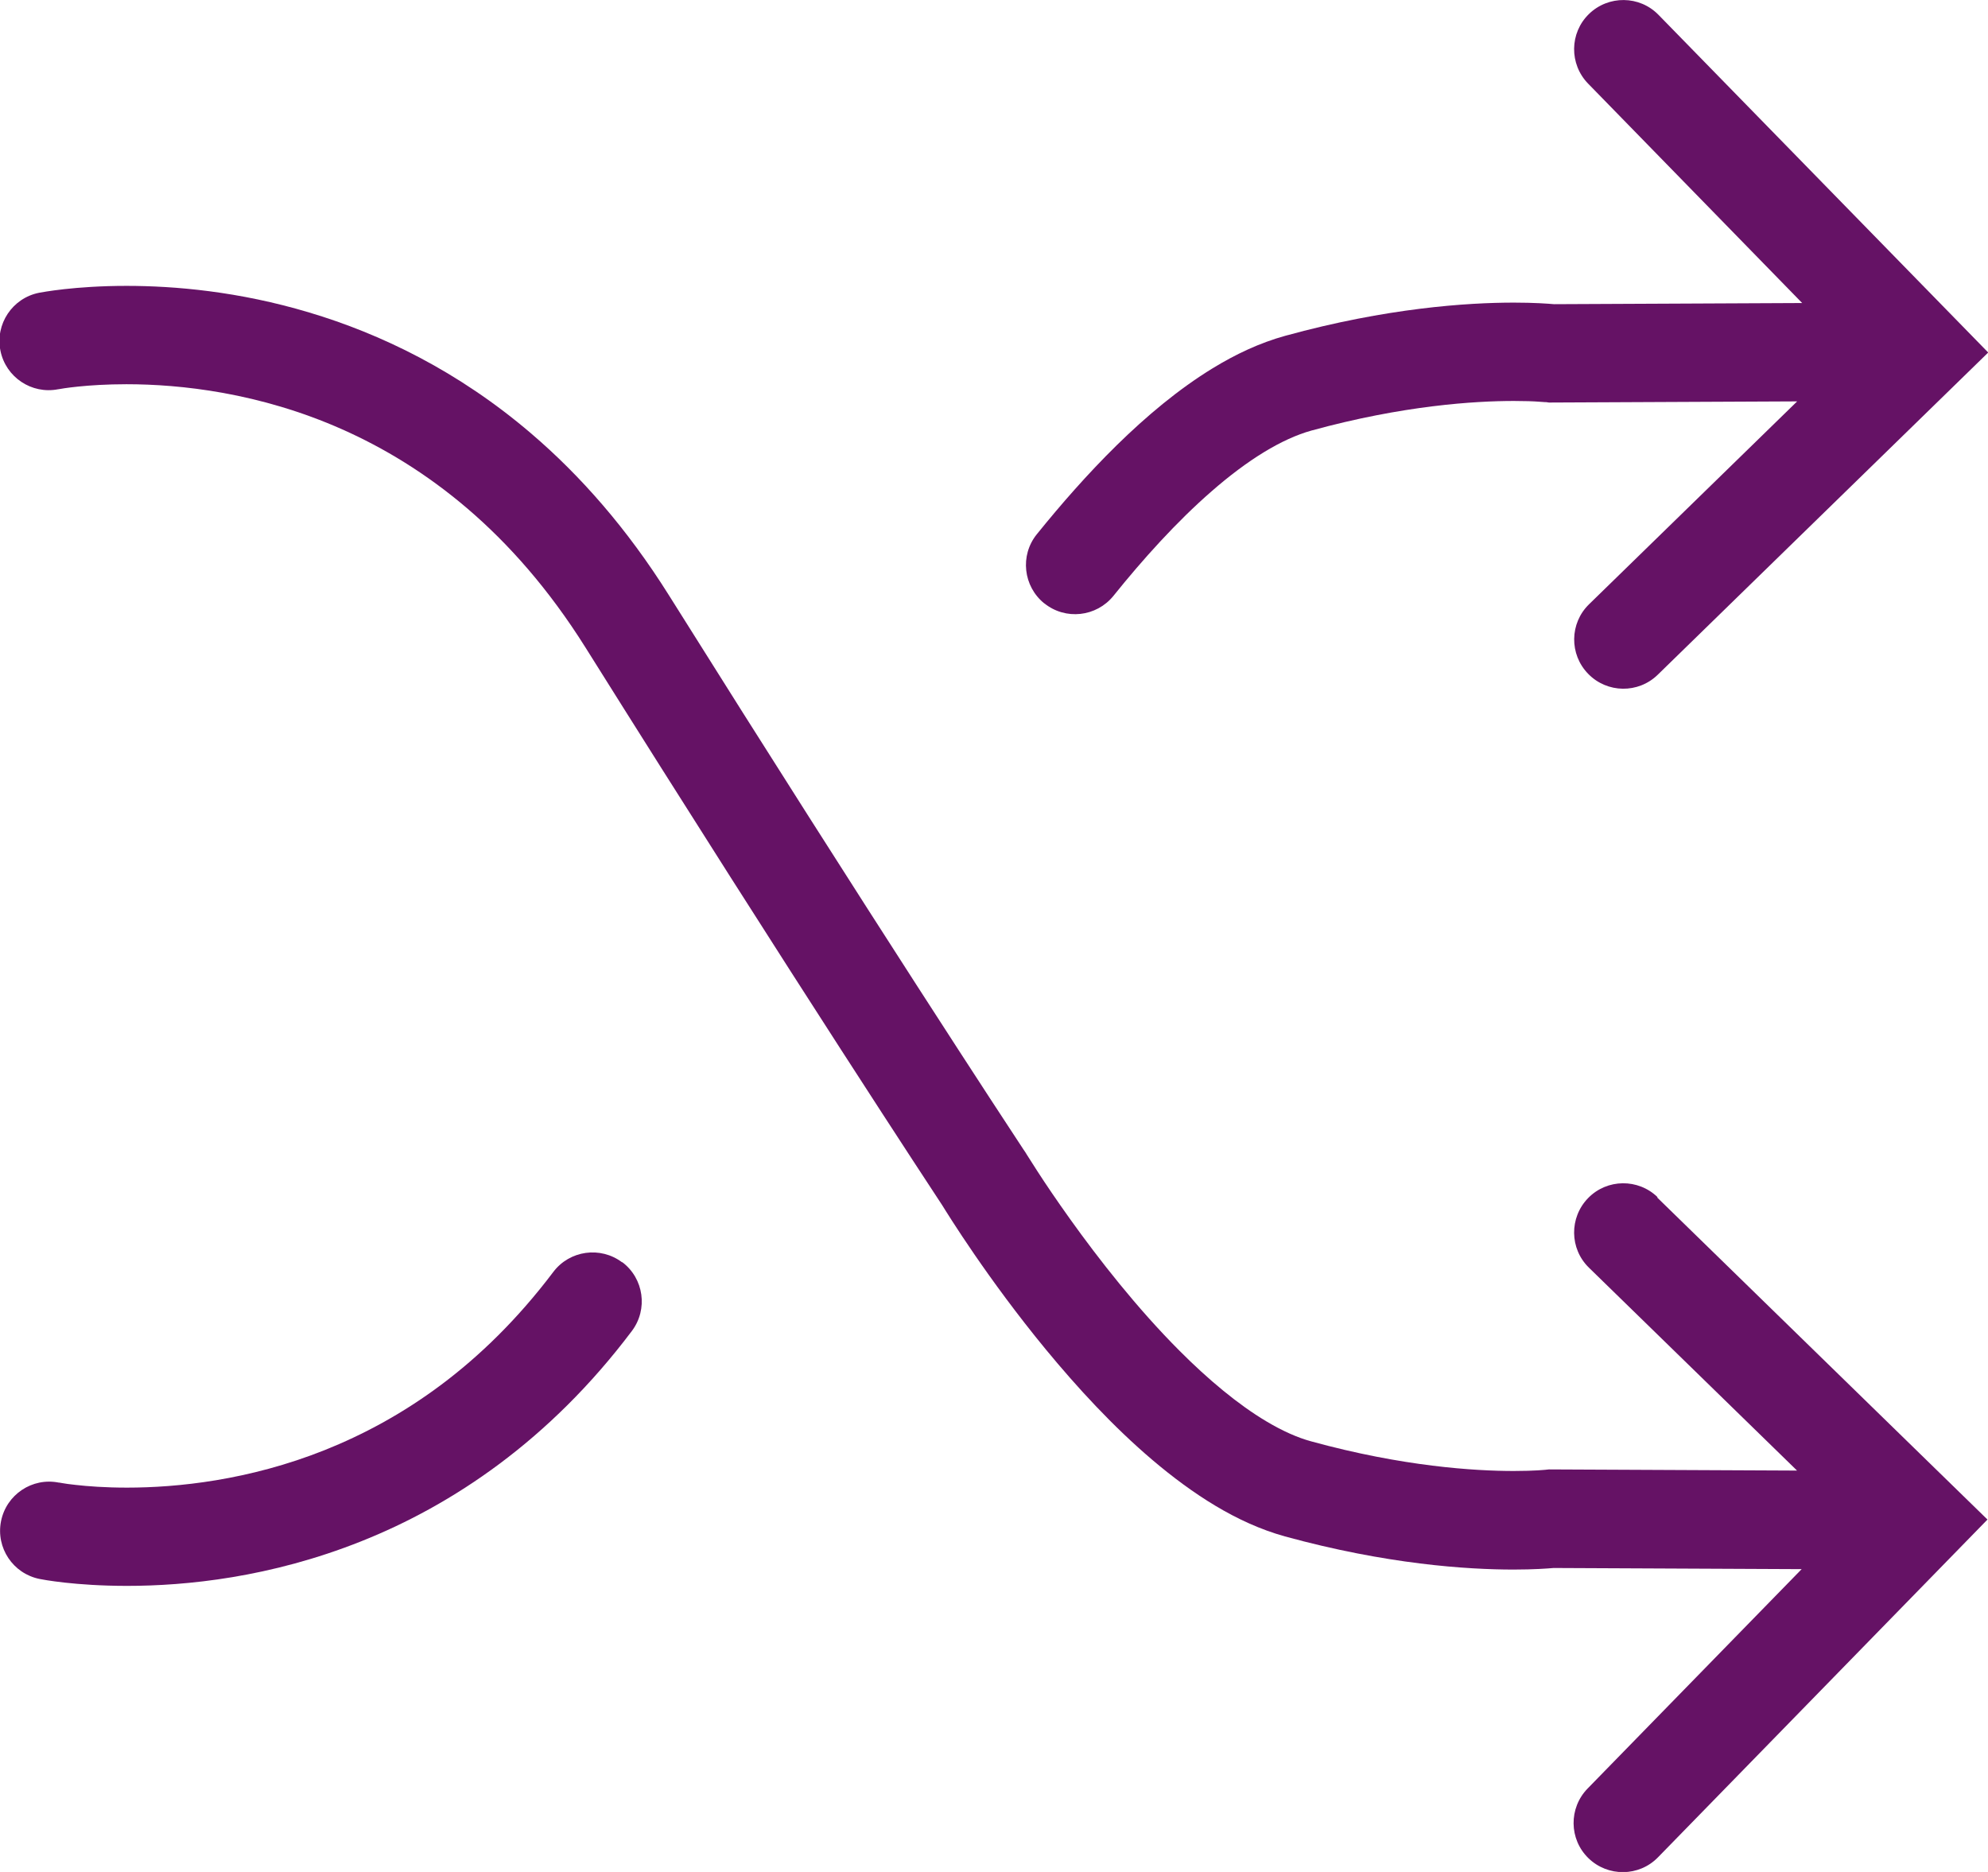
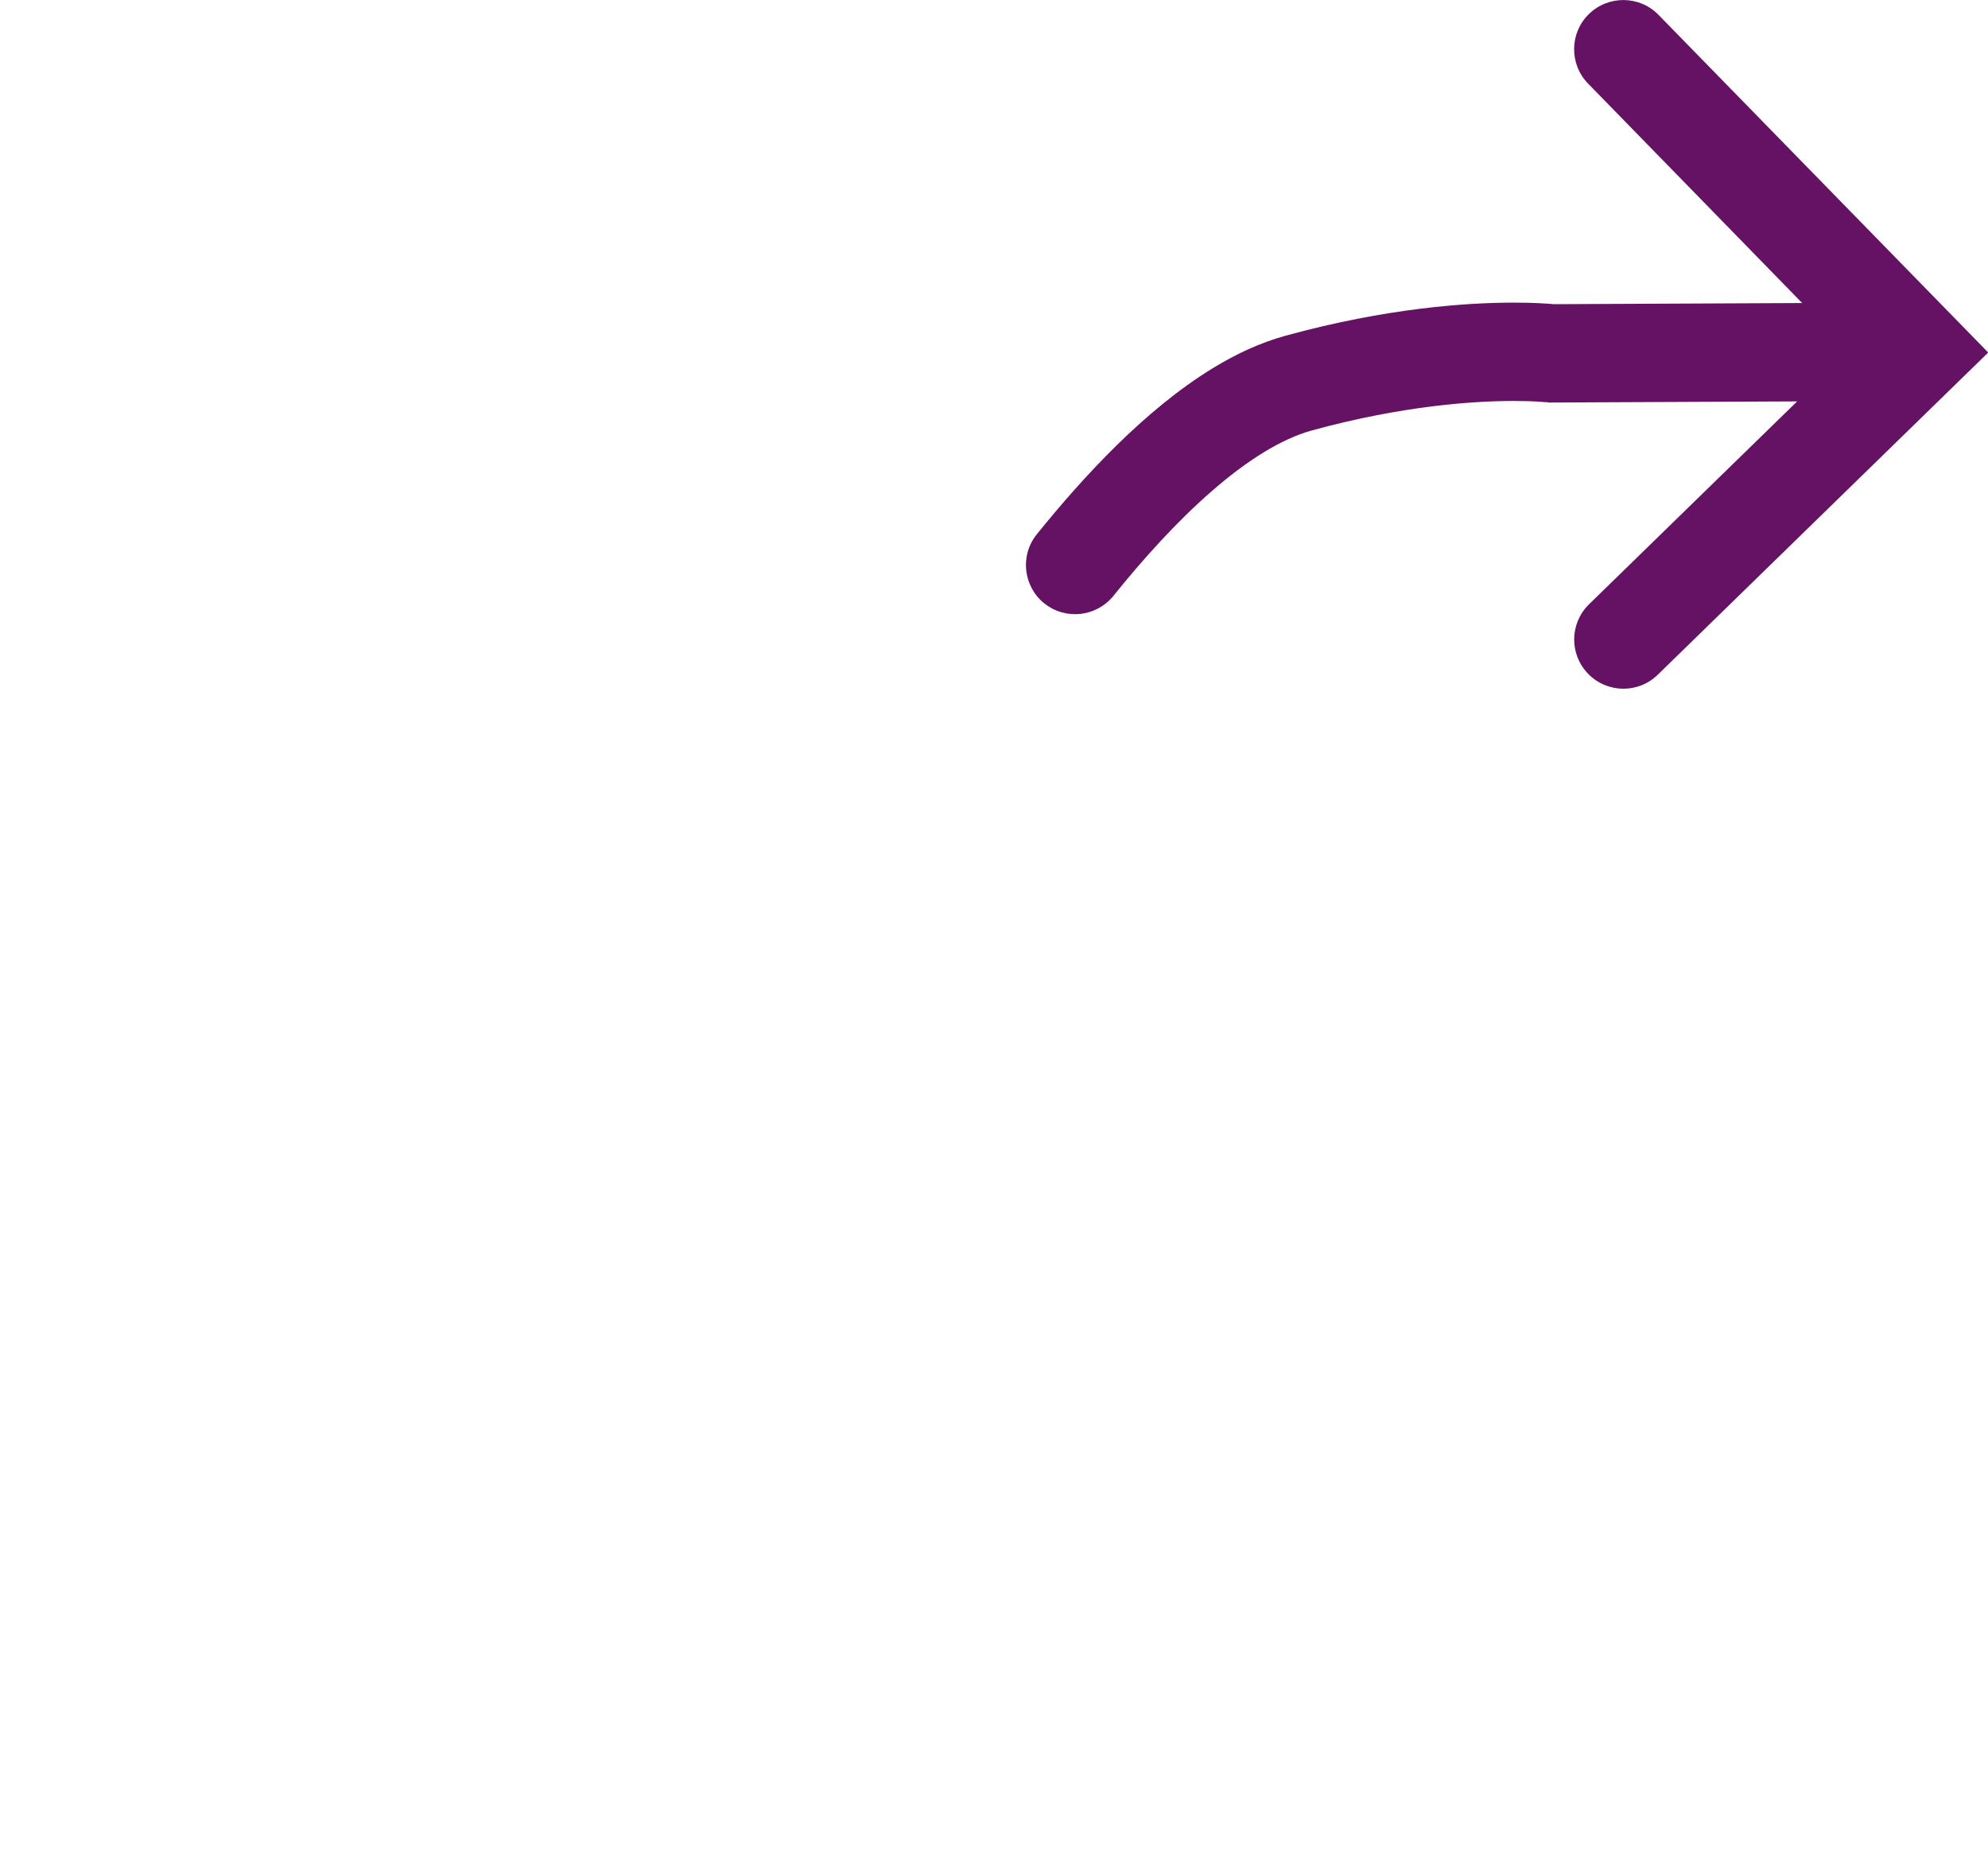
<svg xmlns="http://www.w3.org/2000/svg" viewBox="0 0 190 178.9">
  <defs>
    <style>.d{fill:#651265;}</style>
  </defs>
  <g id="a" />
  <g id="b">
    <g id="c">
      <g>
        <polygon class="d" points="151.86 121.15 151.86 121.15 151.86 121.15 151.86 121.15" />
-         <path class="d" d="M158.43,114.42c-1.86-1.81-4.84-1.78-6.65,.08-1.81,1.86-1.78,4.84,.08,6.65l19.89,19.39-23.72-.11-.28,.03s-.29,.03-.78,.06c-.52,.03-1.29,.06-2.29,.06-3.72,0-10.59-.42-19.36-2.83-1.3-.35-2.76-1-4.3-1.92-2.69-1.6-5.57-4.01-8.28-6.73-4.08-4.08-7.79-8.85-10.45-12.57-1.33-1.86-2.4-3.45-3.13-4.58-.36-.56-.64-1-.83-1.3-.09-.15-.16-.26-.21-.33l-.05-.08v-.02h-.01l-.05-.08-.06-.09s-.05-.07-.15-.22c-1.49-2.26-14.13-21.48-33.88-52.96-3.99-6.36-8.47-11.44-13.14-15.43-7.01-6-14.44-9.55-21.21-11.57-6.77-2.03-12.9-2.55-17.48-2.55-4.97,0-8.12,.62-8.36,.66-2.55,.51-4.2,2.99-3.69,5.53,.51,2.54,2.98,4.19,5.52,3.69h.02c.24-.05,2.71-.48,6.51-.48,5.15,0,12.7,.8,20.61,4.31,3.96,1.76,8.01,4.19,11.96,7.56,3.94,3.37,7.78,7.69,11.29,13.28,20.42,32.57,33.28,52.06,34.1,53.31,.52,.84,4.34,7.03,9.9,13.78,2.97,3.6,6.42,7.37,10.23,10.6,1.9,1.61,3.9,3.1,5.99,4.35,2.09,1.25,4.29,2.27,6.63,2.92,9.72,2.67,17.42,3.17,21.85,3.17,1.95,0,3.26-.1,3.83-.15l23.71,.11-20.46,20.97c-1.81,1.86-1.78,4.84,.08,6.65,1.86,1.81,4.84,1.78,6.65-.08l31.49-32.28-31.58-30.79Z" />
        <path class="d" d="M99.81,57.66c2.02,1.63,4.98,1.3,6.61-.72h0c2.77-3.45,6.04-7.09,9.39-10,1.67-1.46,3.36-2.73,4.98-3.72,1.62-.99,3.17-1.69,4.54-2.07,8.78-2.41,15.64-2.83,19.36-2.83,1.06,0,1.87,.03,2.39,.07,.26,.02,.45,.03,.56,.04h.12l.28,.04,23.72-.11-19.89,19.39c-1.86,1.81-1.9,4.79-.08,6.65,1.81,1.86,4.79,1.9,6.65,.08h0l31.58-30.79L158.51,1.42c-1.81-1.86-4.79-1.89-6.65-.08-1.86,1.81-1.89,4.79-.08,6.65l20.46,20.97-23.71,.11c-.58-.05-1.89-.15-3.84-.15-4.43,0-12.14,.5-21.85,3.17-2.46,.68-4.76,1.77-6.95,3.11-3.28,2.01-6.33,4.58-9.15,7.34-2.81,2.76-5.39,5.72-7.65,8.52-1.63,2.02-1.3,4.98,.72,6.61Z" />
-         <path class="d" d="M59.46,120.64c-2.07-1.56-5.02-1.15-6.58,.92-6.83,9.04-14.56,14.11-21.84,17.02-7.27,2.9-14.13,3.59-18.9,3.59-2.09,0-3.78-.13-4.91-.26-.57-.06-1-.12-1.27-.17-.14-.02-.23-.04-.29-.05h-.05c-2.54-.51-5.01,1.14-5.52,3.68-.51,2.55,1.14,5.02,3.69,5.53h0c.24,.05,3.39,.66,8.35,.66,5.66,0,13.7-.8,22.38-4.26,8.68-3.45,17.99-9.63,25.87-20.1,1.56-2.07,1.15-5.02-.92-6.58Z" />
      </g>
    </g>
  </g>
</svg>